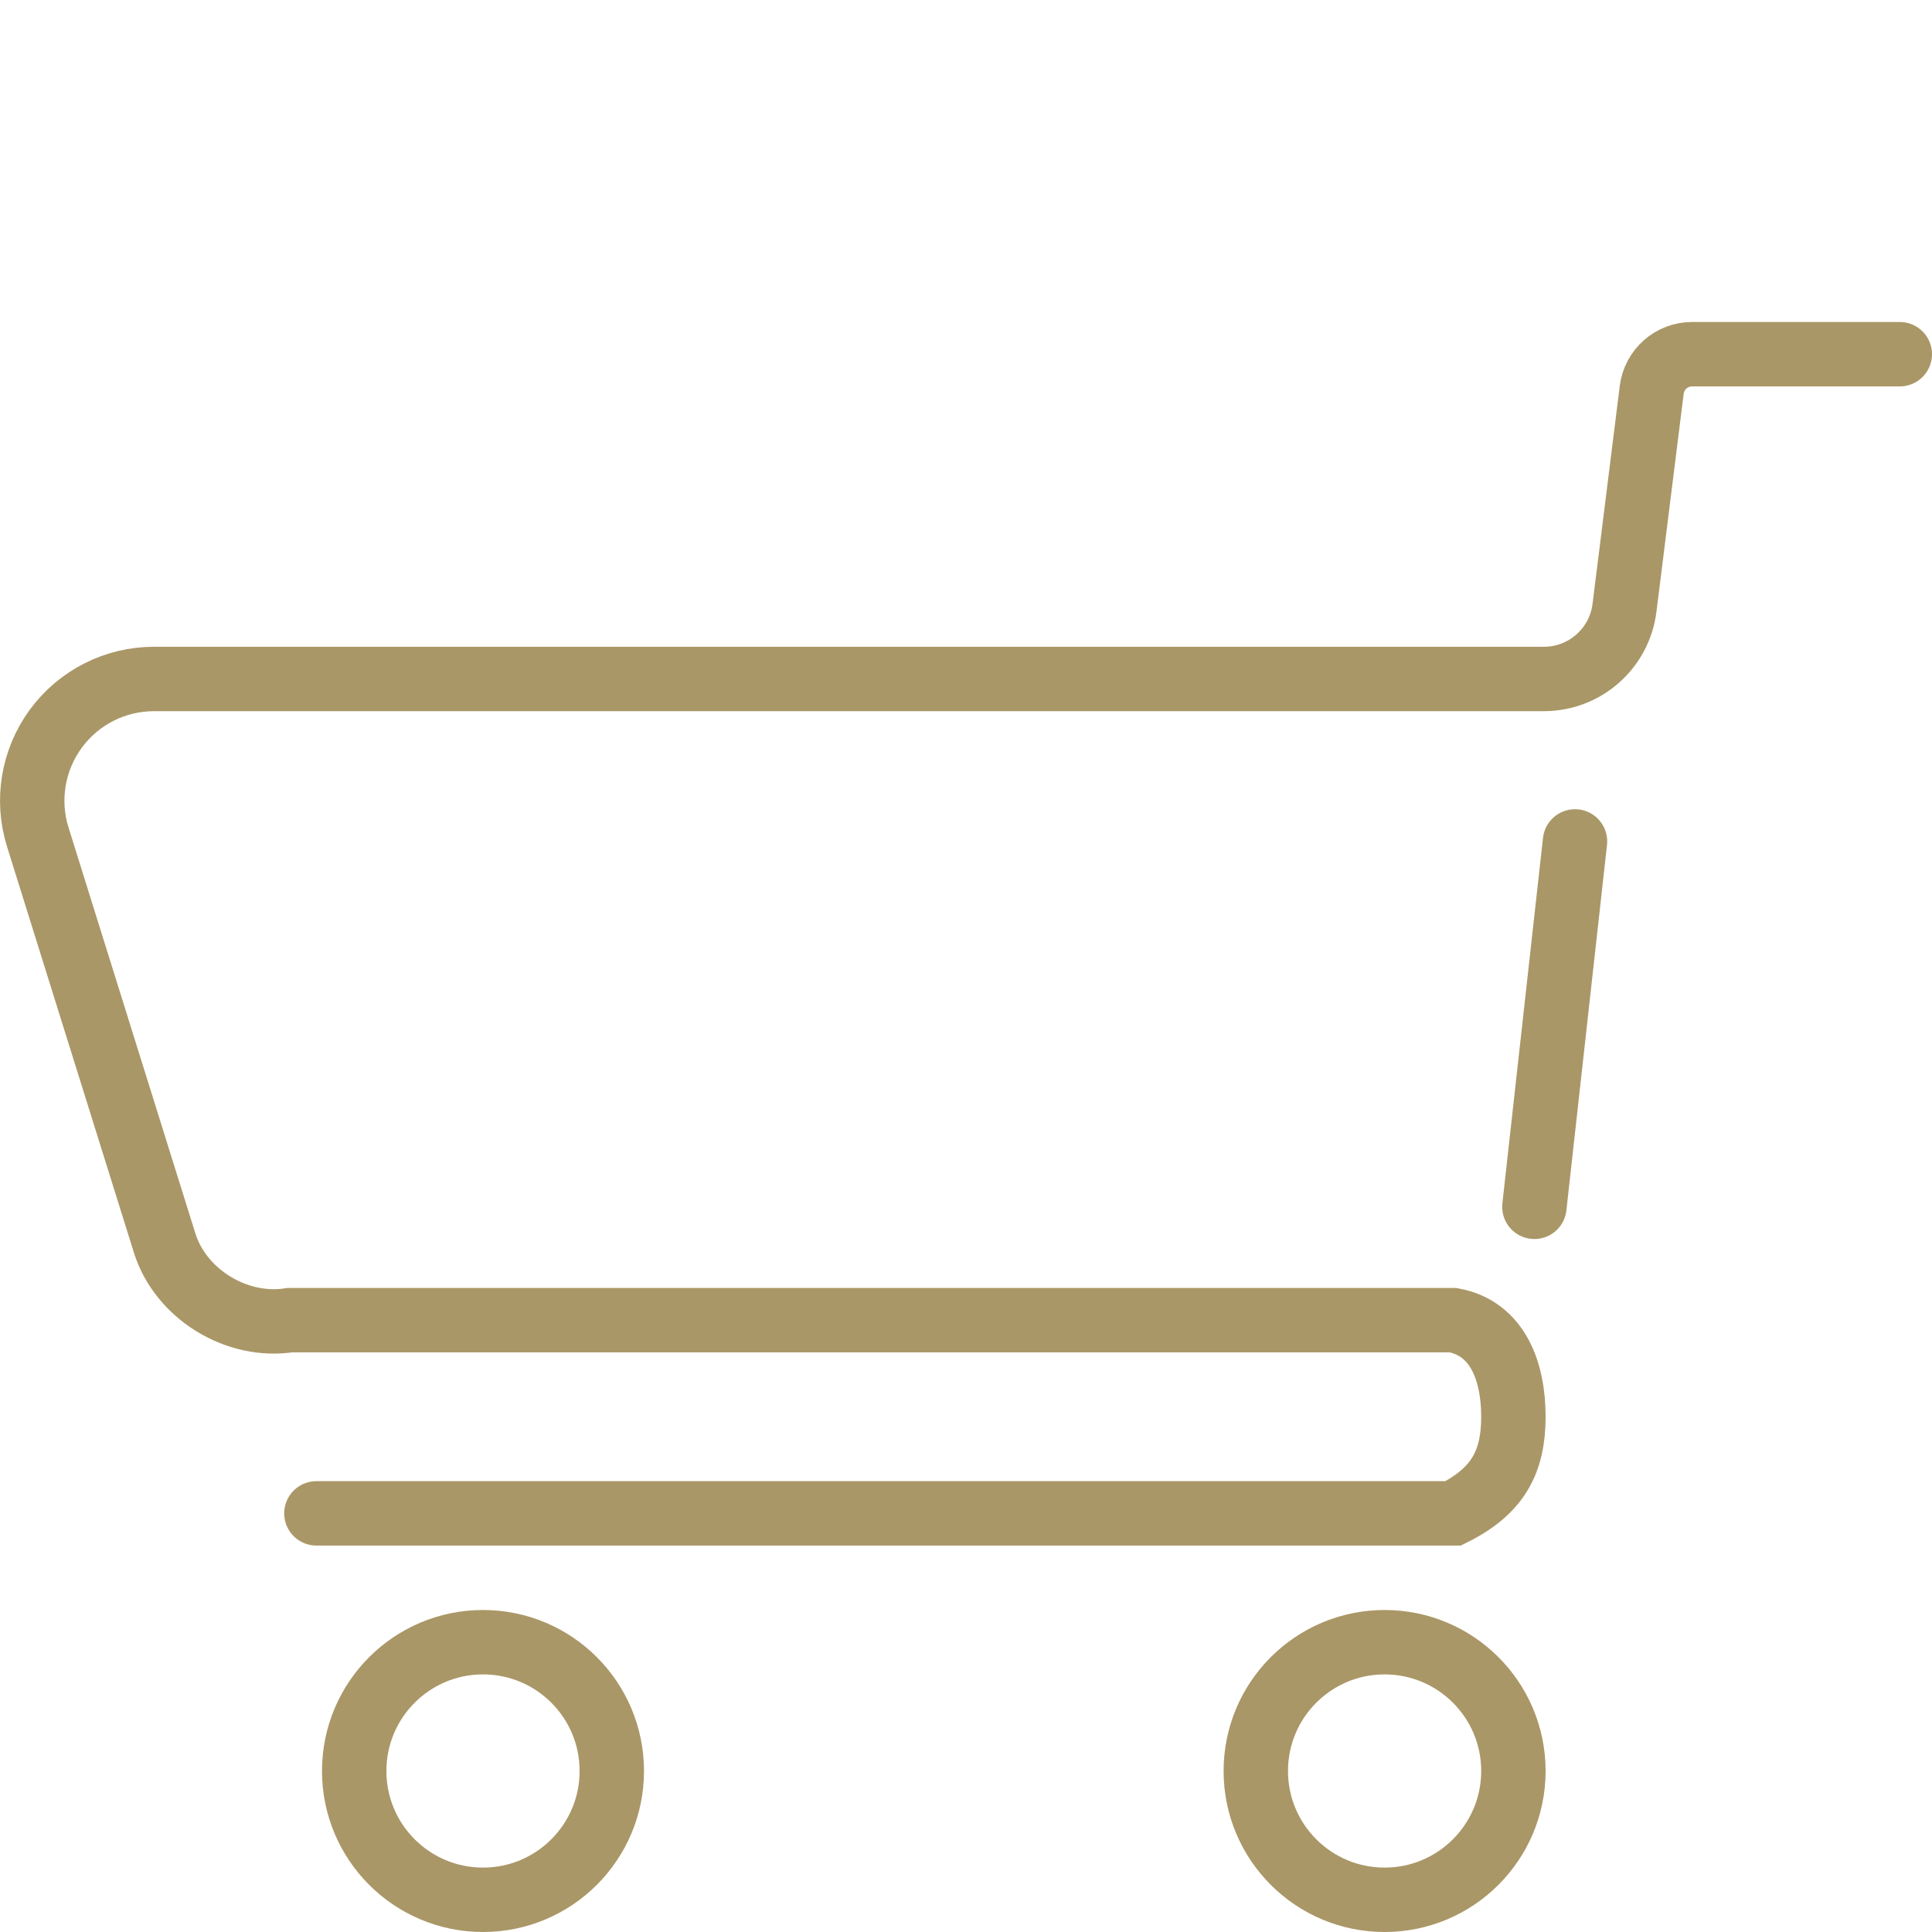
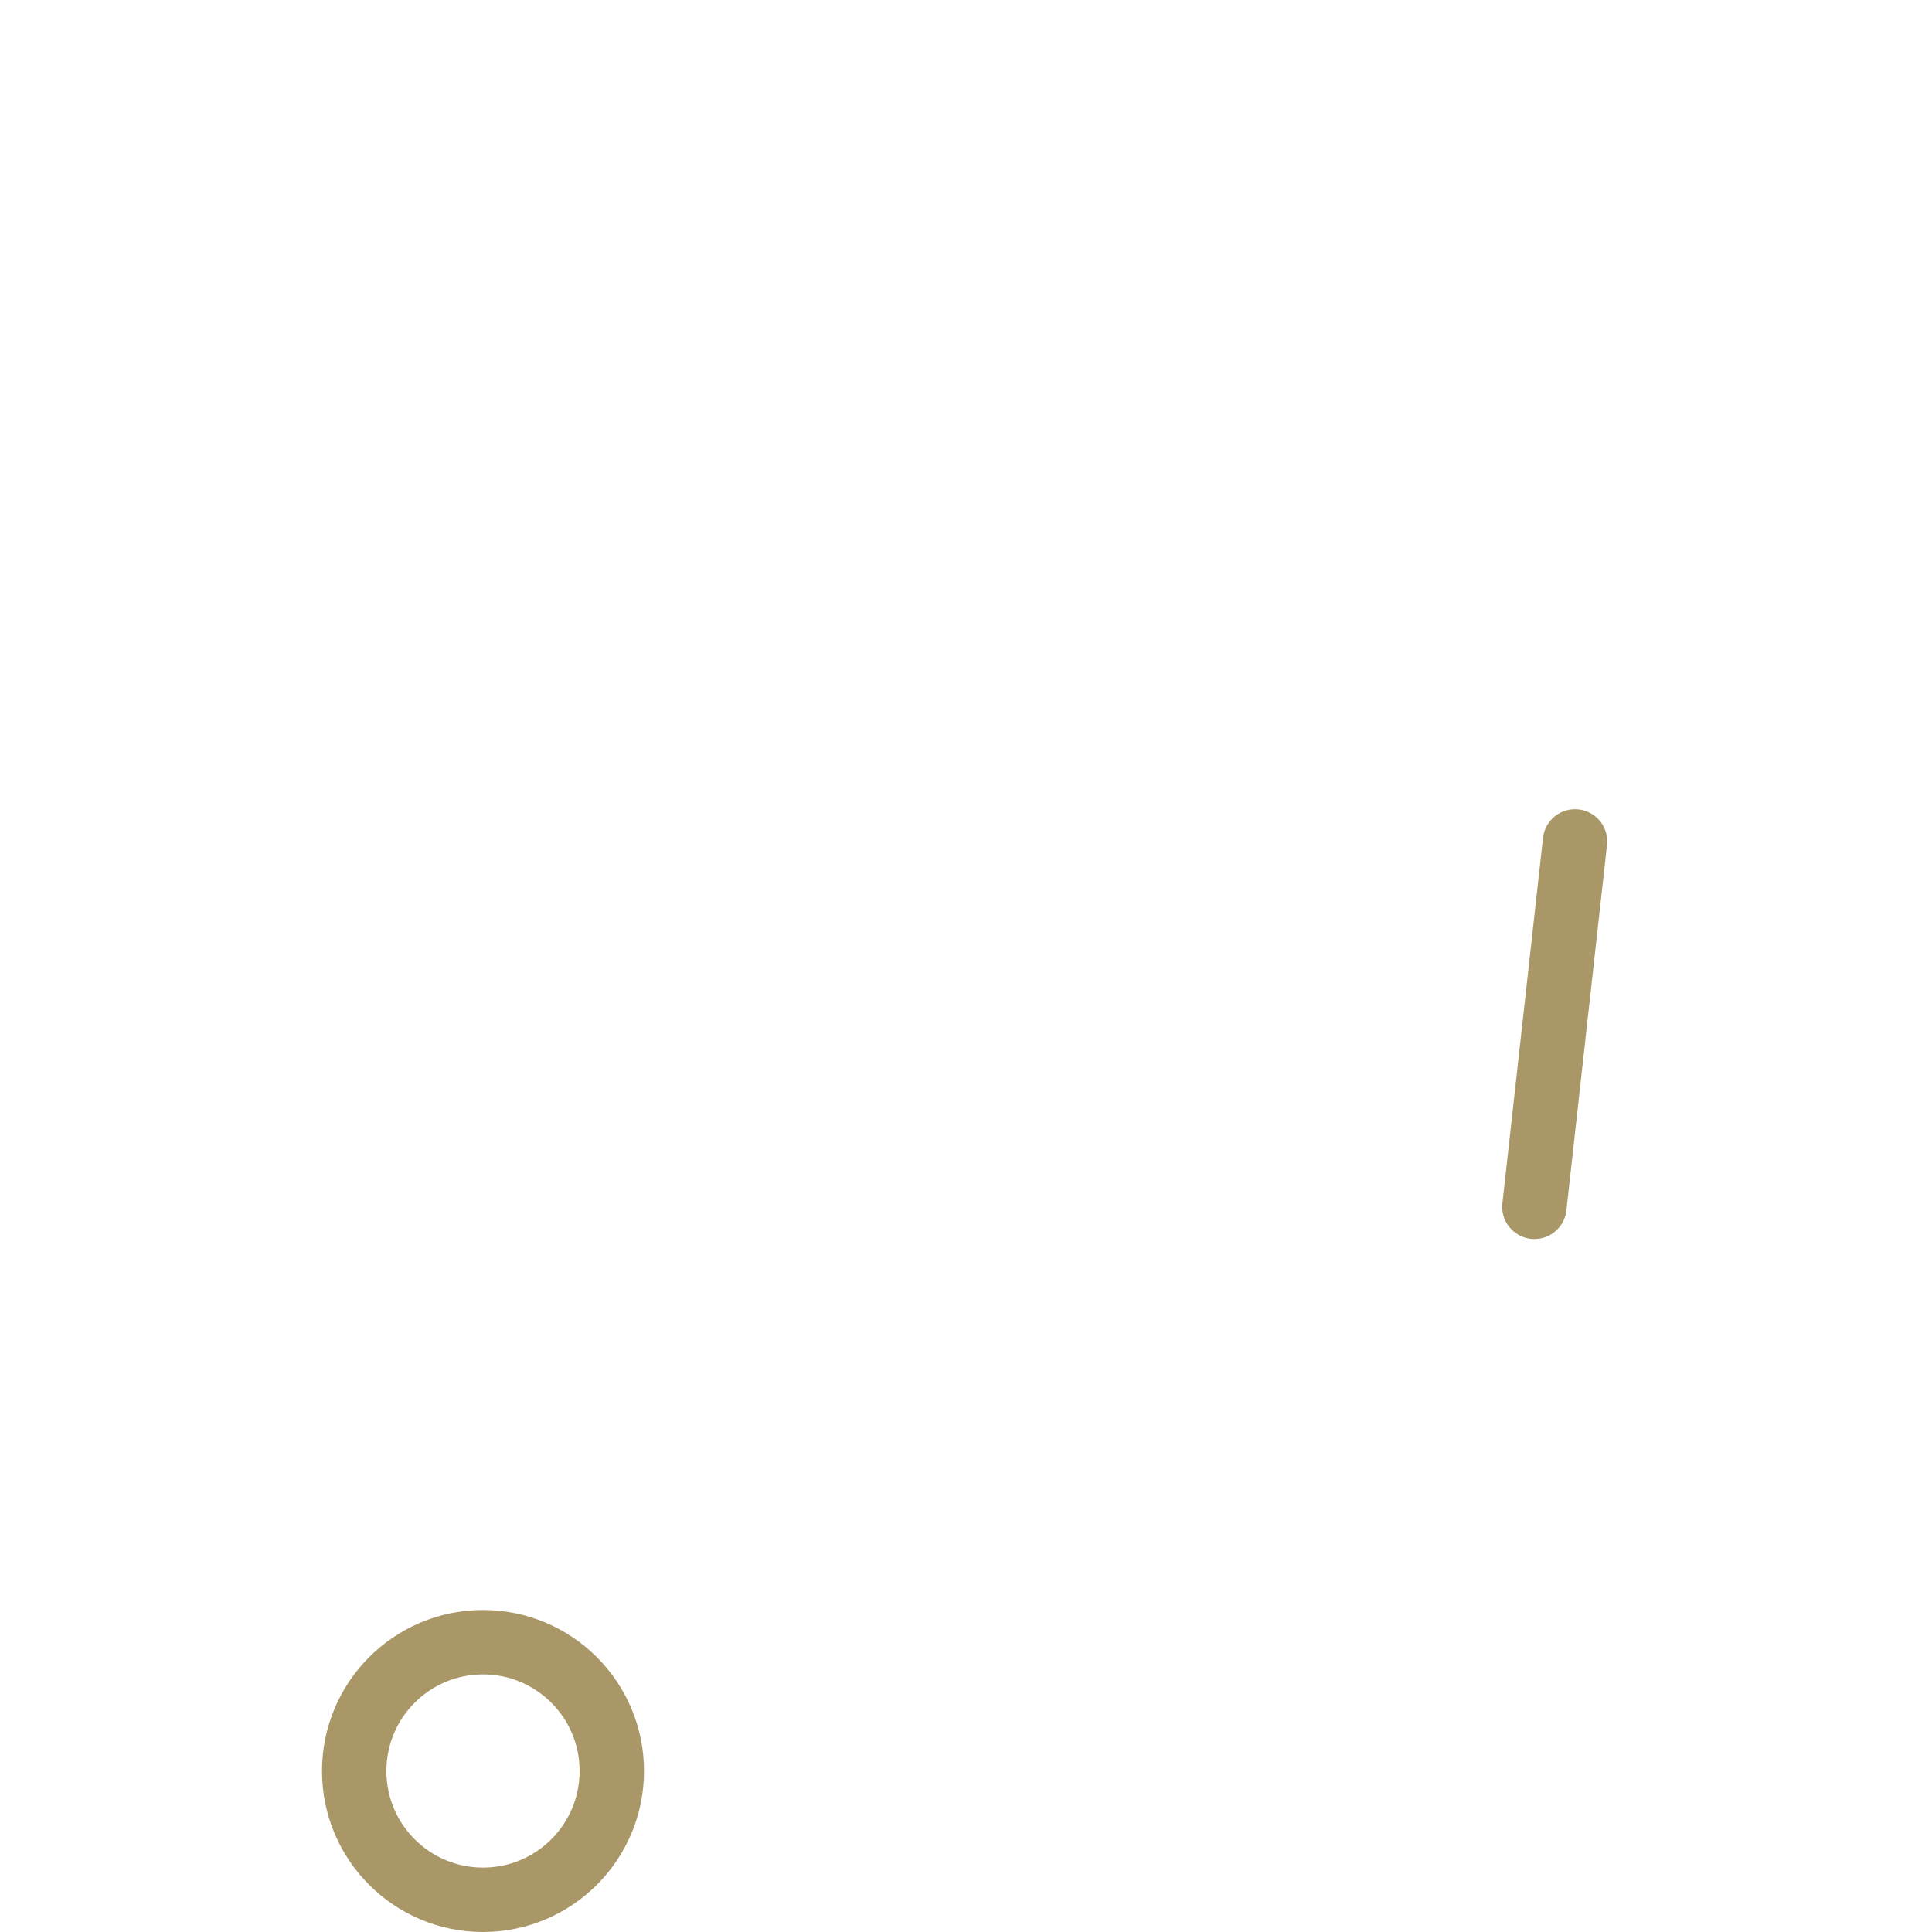
<svg xmlns="http://www.w3.org/2000/svg" version="1.1" id="Livello_1" x="0px" y="0px" width="60px" height="60px" viewBox="0 0 60 60" enable-background="new 0 0 60 60" xml:space="preserve">
  <g>
-     <path fill="none" stroke="#AA9767" stroke-width="2" stroke-linecap="round" stroke-miterlimit="10" d="M59,11h-6.452   c-0.635,0-1.172,0.474-1.252,1.105l-0.846,6.773c-0.159,1.262-1.231,2.208-2.502,2.208H4.783c-1.205,0-2.335,0.572-3.048,1.542   c-0.712,0.97-0.921,2.221-0.562,3.367l3.94,12.608c0.493,1.58,2.232,2.655,3.887,2.396h36.131c1.393,0.261,1.869,1.606,1.869,3   s-0.477,2.306-1.869,3H9.826" />
    <line fill="none" stroke="#AA9767" stroke-width="2" stroke-linecap="round" stroke-miterlimit="10" x1="48.913" y1="26.131" x2="47.652" y2="37.479" />
-     <circle fill="none" stroke="#AA9767" stroke-width="2" stroke-miterlimit="10" cx="43" cy="55" r="4" />
    <circle fill="none" stroke="#AA9767" stroke-width="2" stroke-miterlimit="10" cx="15" cy="55" r="4" />
  </g>
</svg>